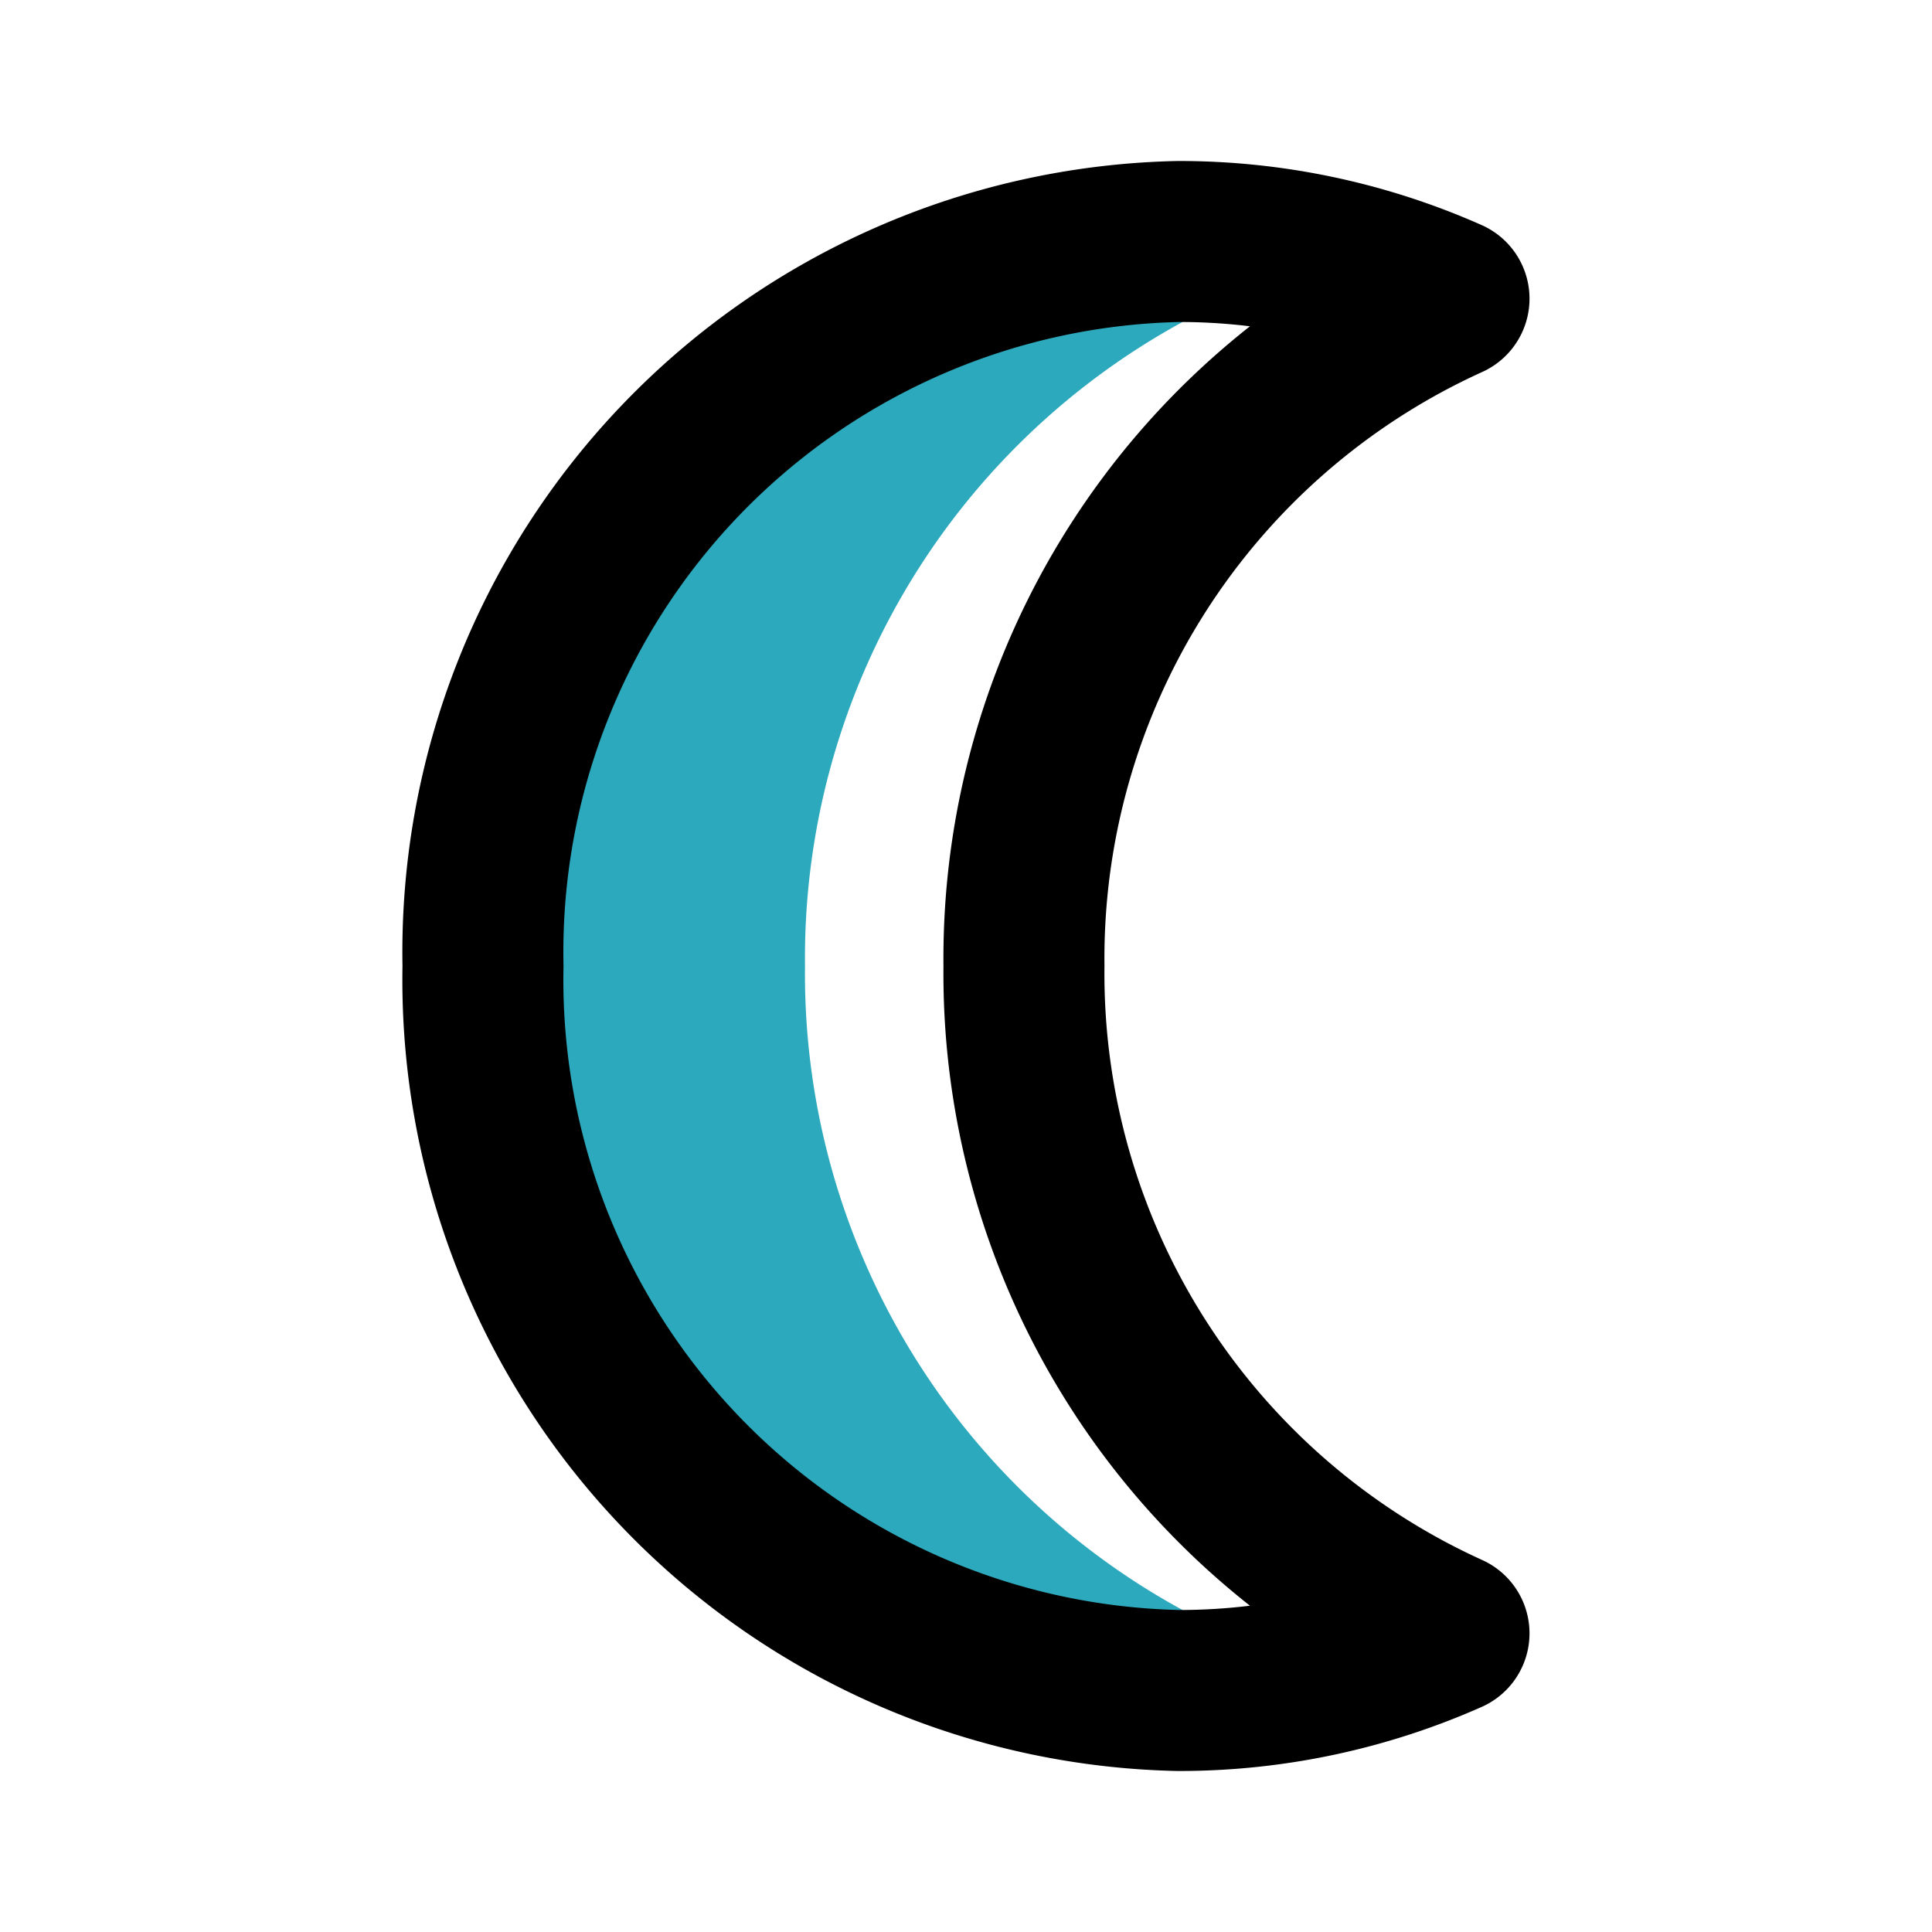
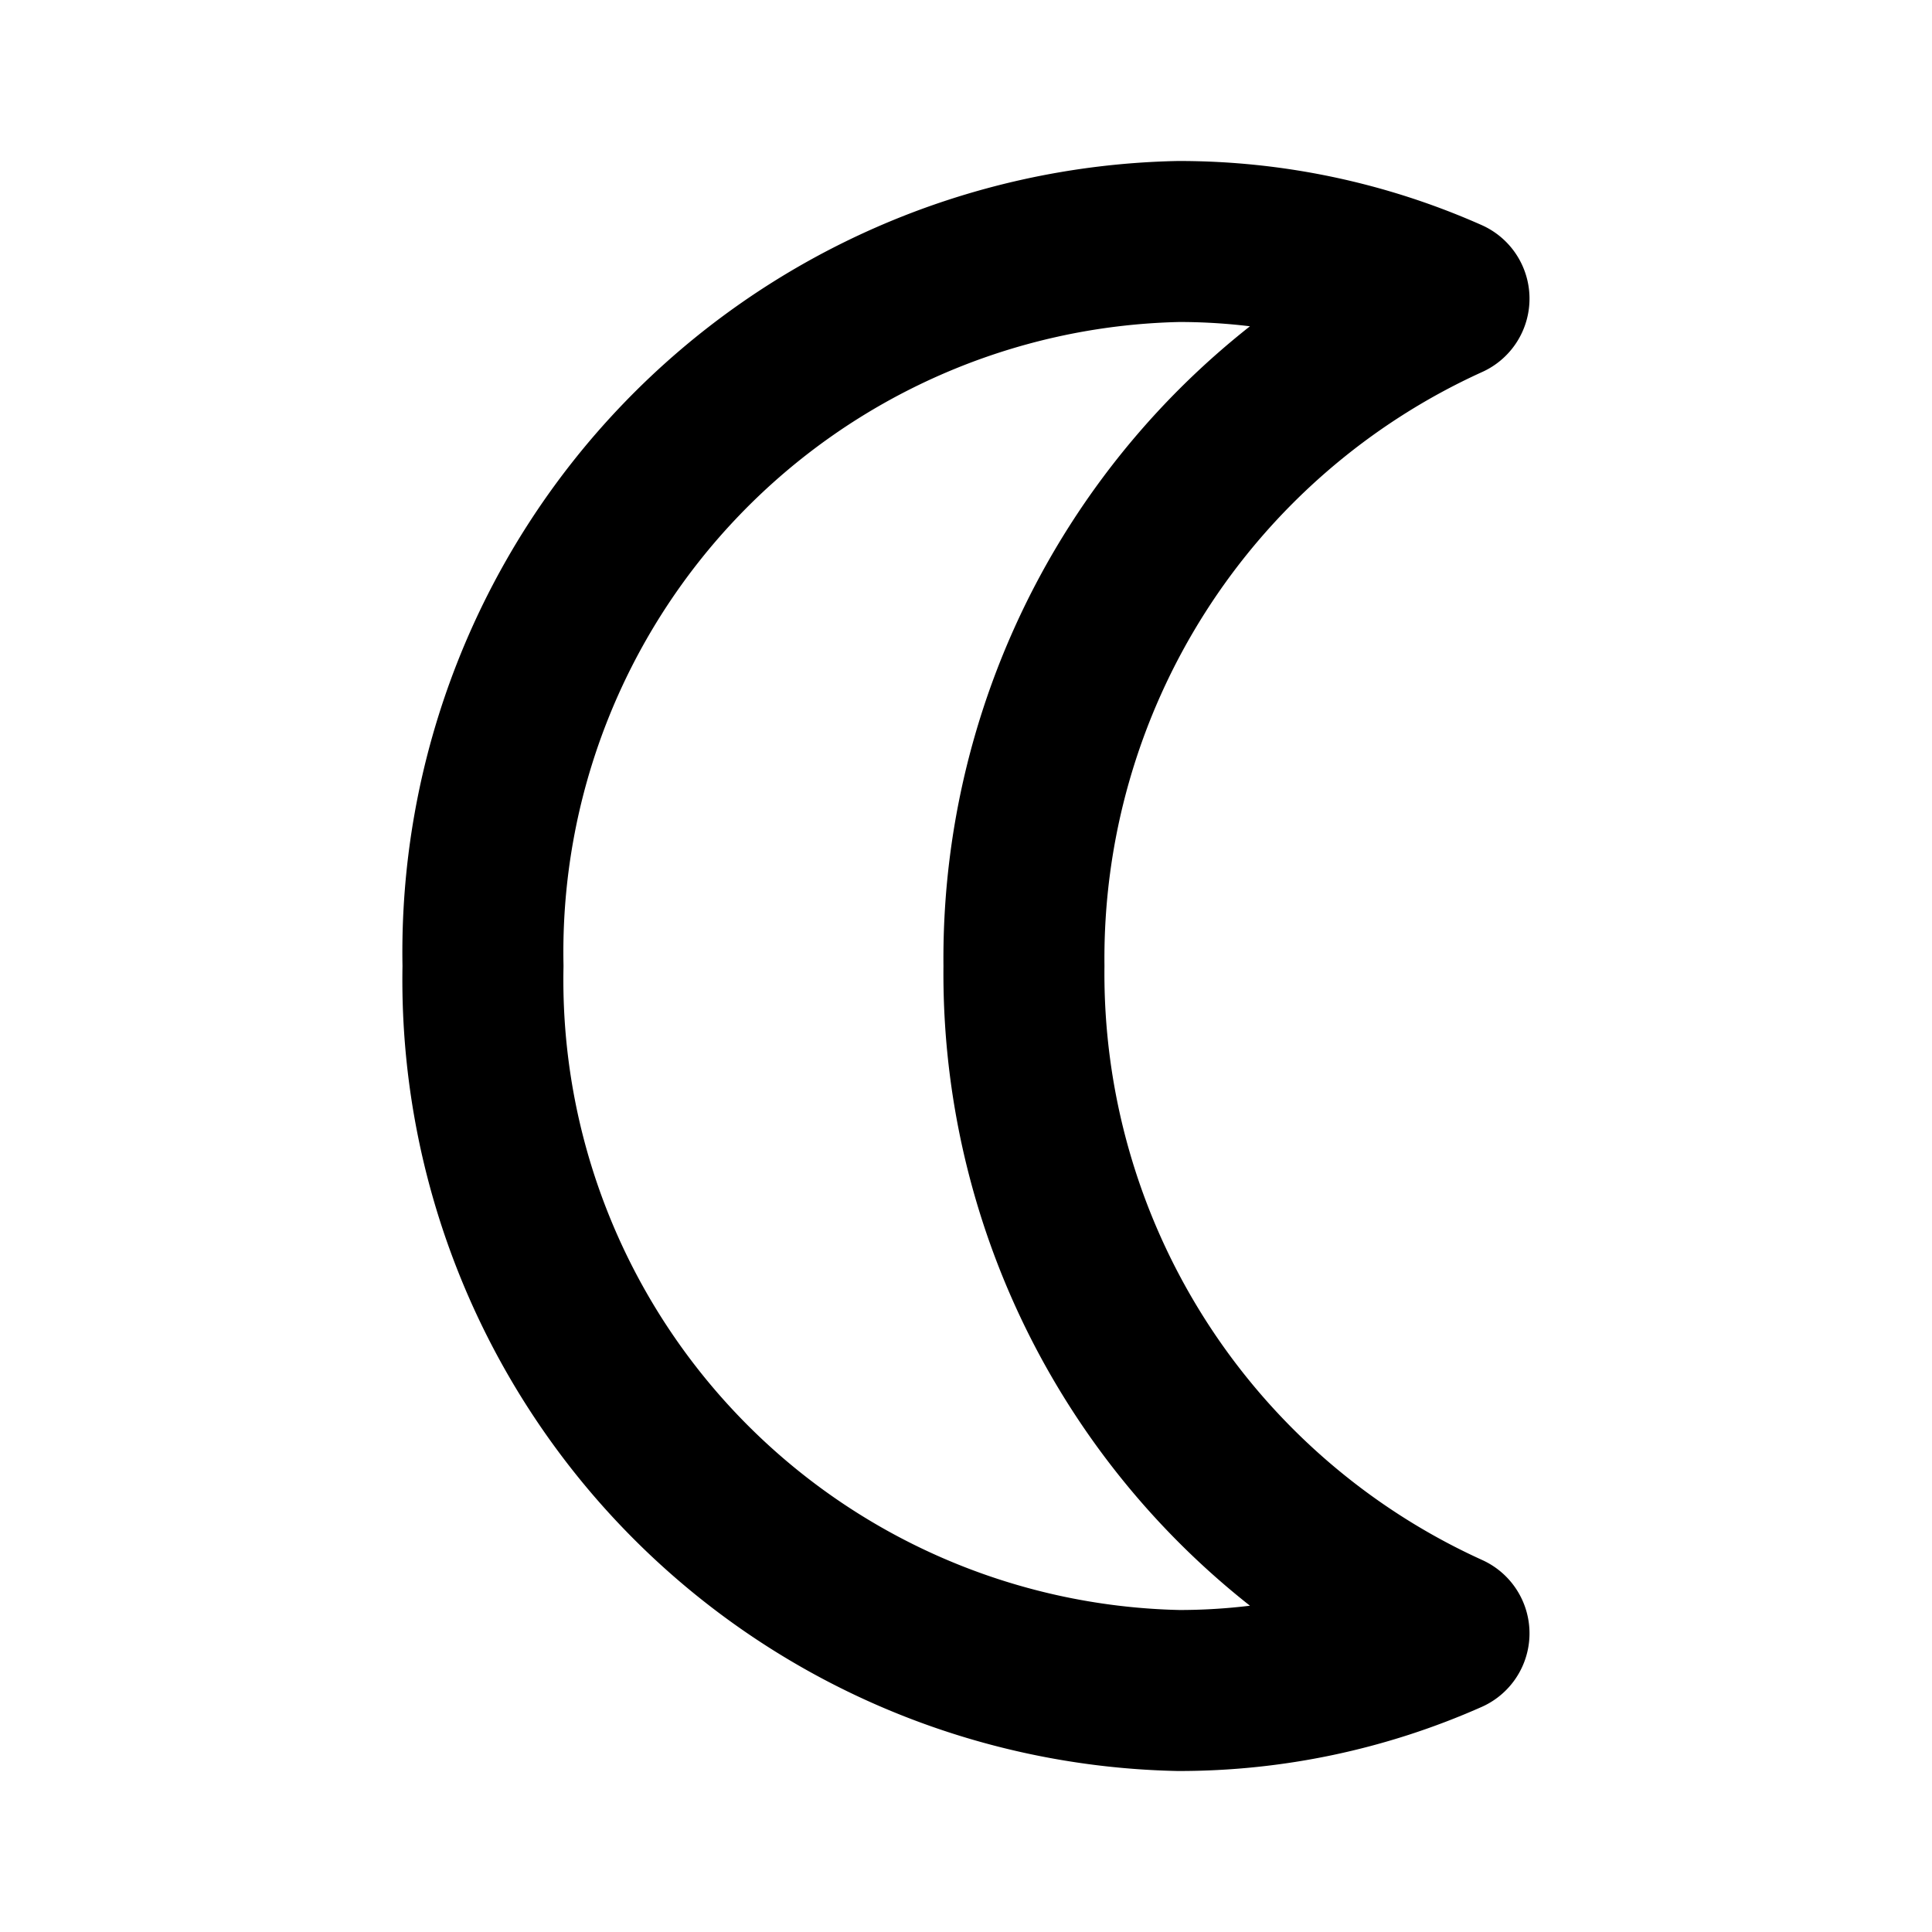
<svg xmlns="http://www.w3.org/2000/svg" fill="#000000" width="800px" height="800px" viewBox="0 0 24 24" id="moon-alt-1" class="icon multi-color">
  <title style="stroke-width: 2;">moon alt 1</title>
-   <path id="secondary-fill" d="M14.64,3a8.15,8.15,0,0,1,2,.24A8.32,8.32,0,0,0,14.69,4,9,9,0,0,0,10,12a9,9,0,0,0,4.69,8,8.32,8.32,0,0,0,1.94.76,8.15,8.15,0,0,1-2,.24A8.83,8.83,0,0,1,6,12,8.83,8.83,0,0,1,14.64,3Z" style="fill: rgb(44, 169, 188); stroke-width: 2;" />
  <path id="primary-stroke" d="M18,20.29a8.26,8.26,0,0,1-3.36.71A8.83,8.83,0,0,1,6,12a8.83,8.83,0,0,1,8.64-9A8.26,8.26,0,0,1,18,3.71,9,9,0,0,0,12.72,12,9,9,0,0,0,18,20.29Z" style="fill: none; stroke: rgb(0, 0, 0); stroke-linecap: round; stroke-linejoin: round; stroke-width: 2;" />
</svg>